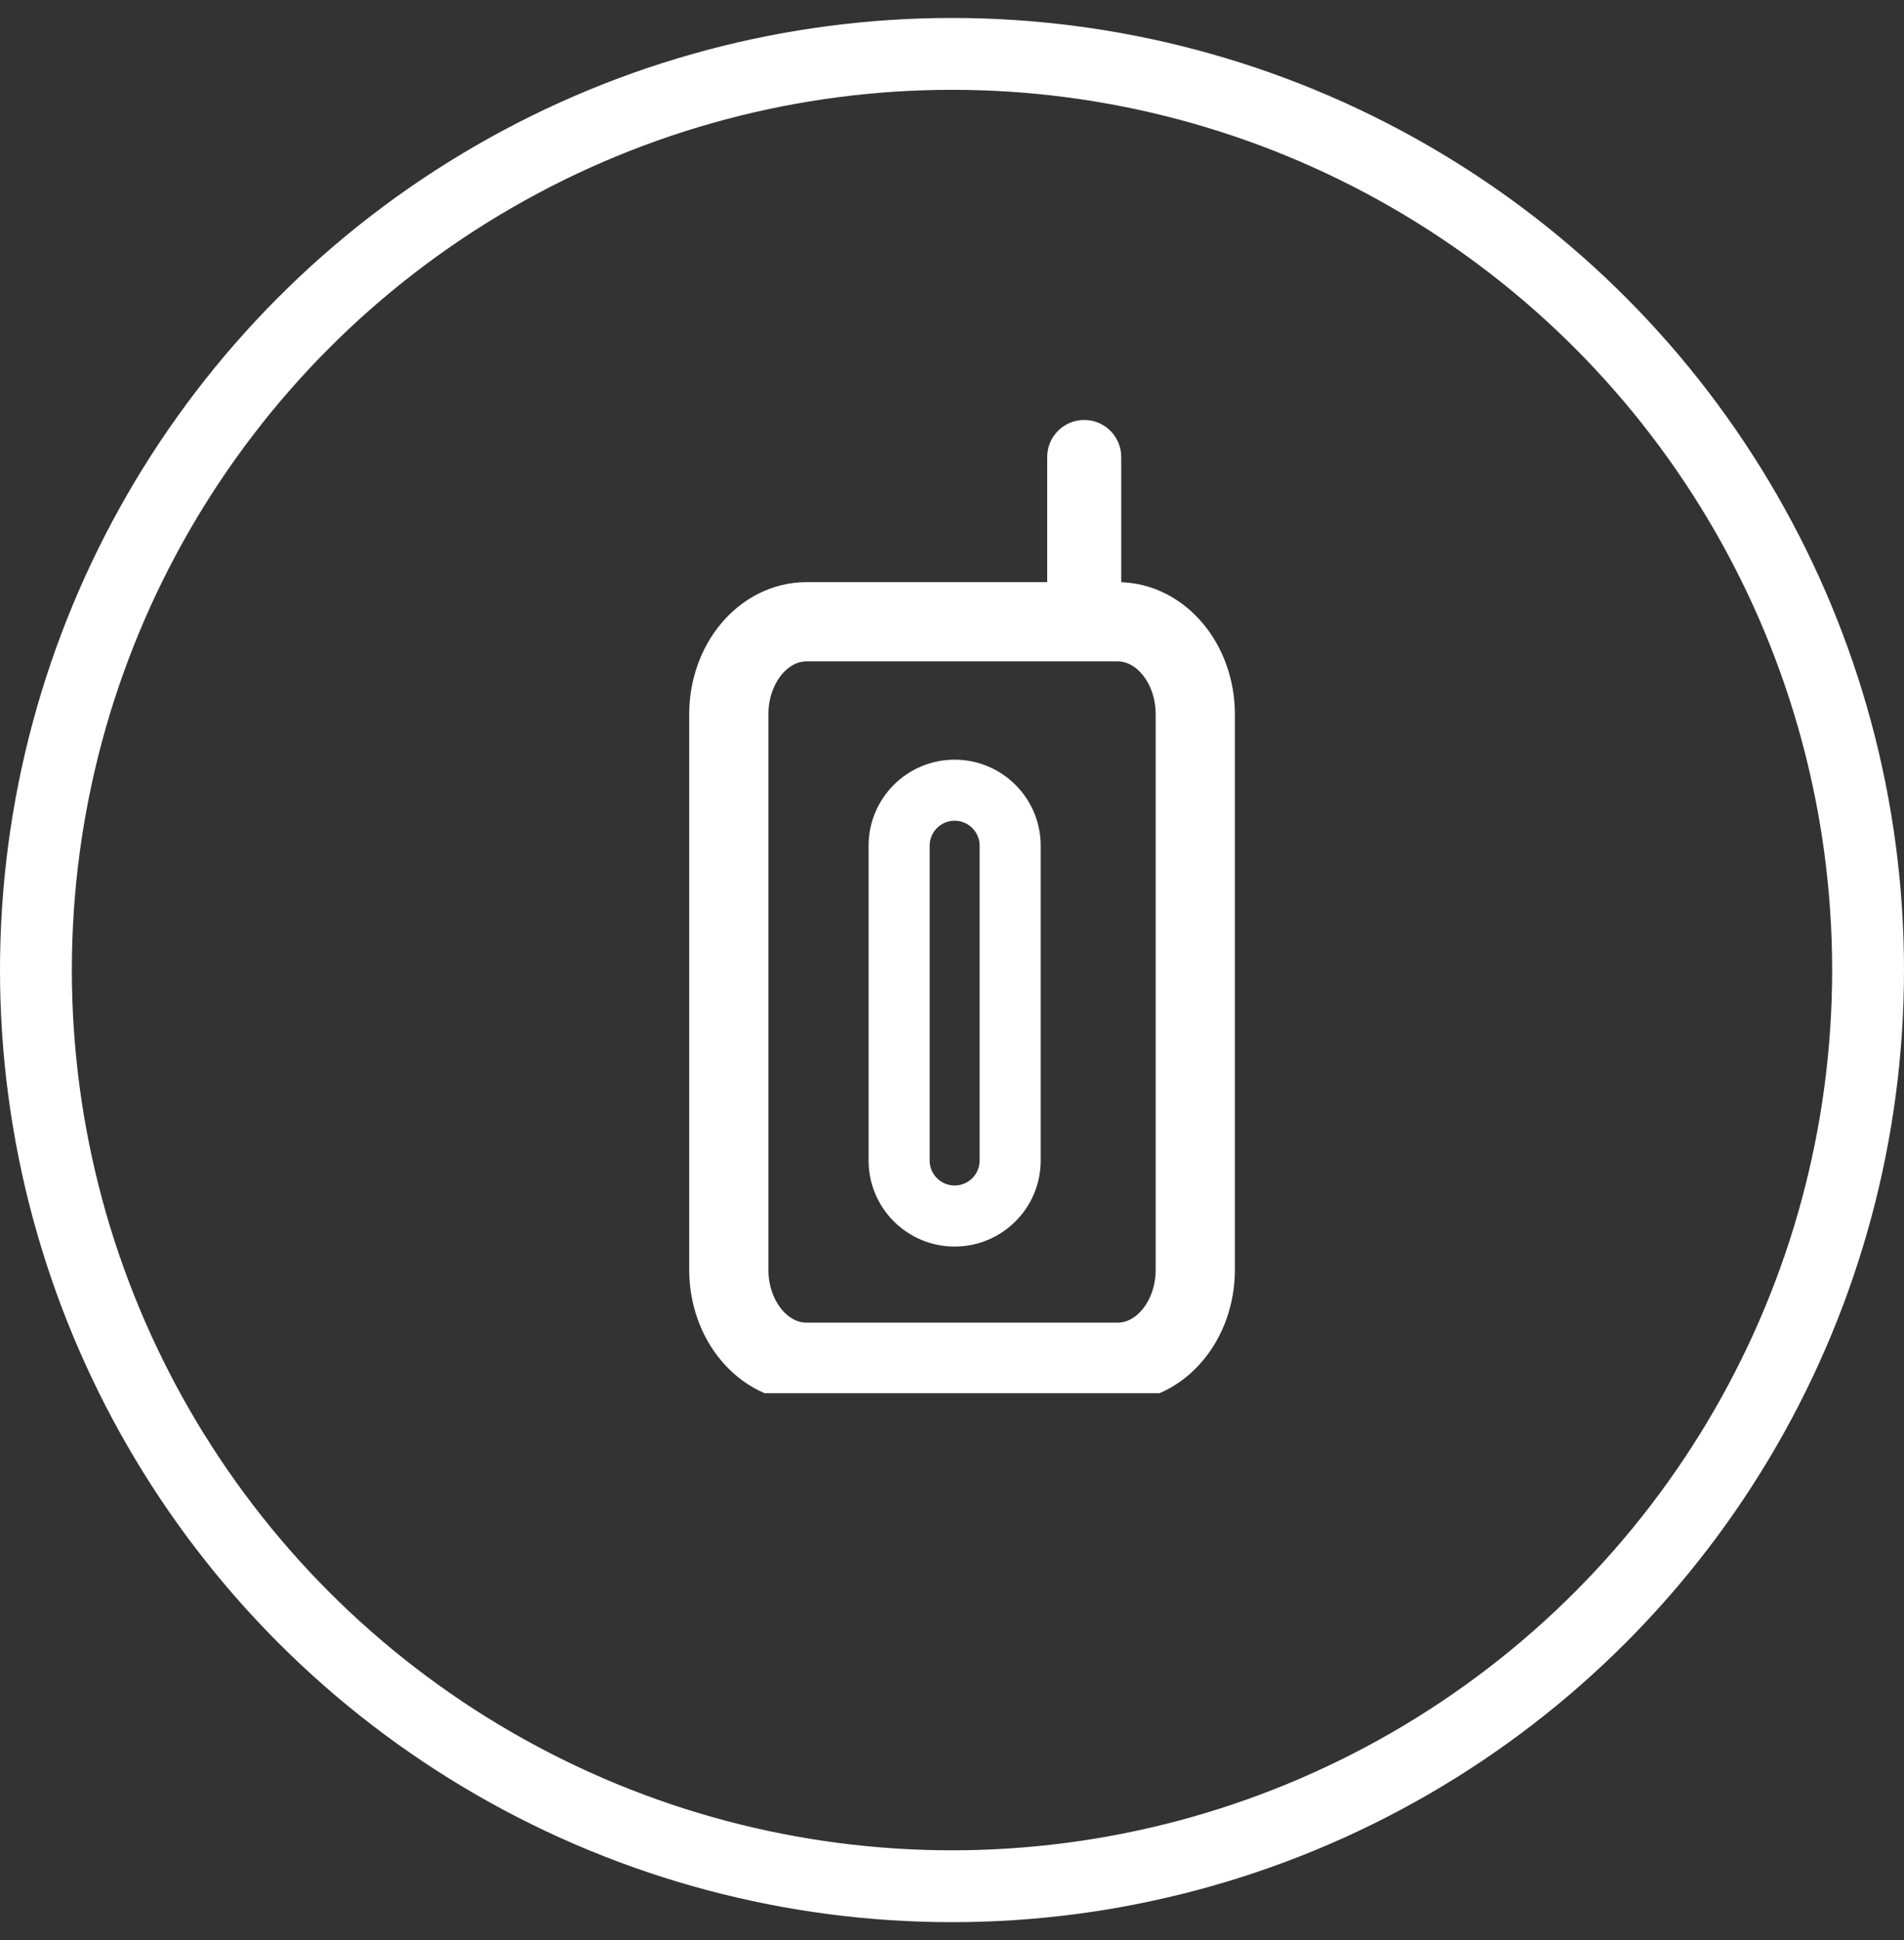
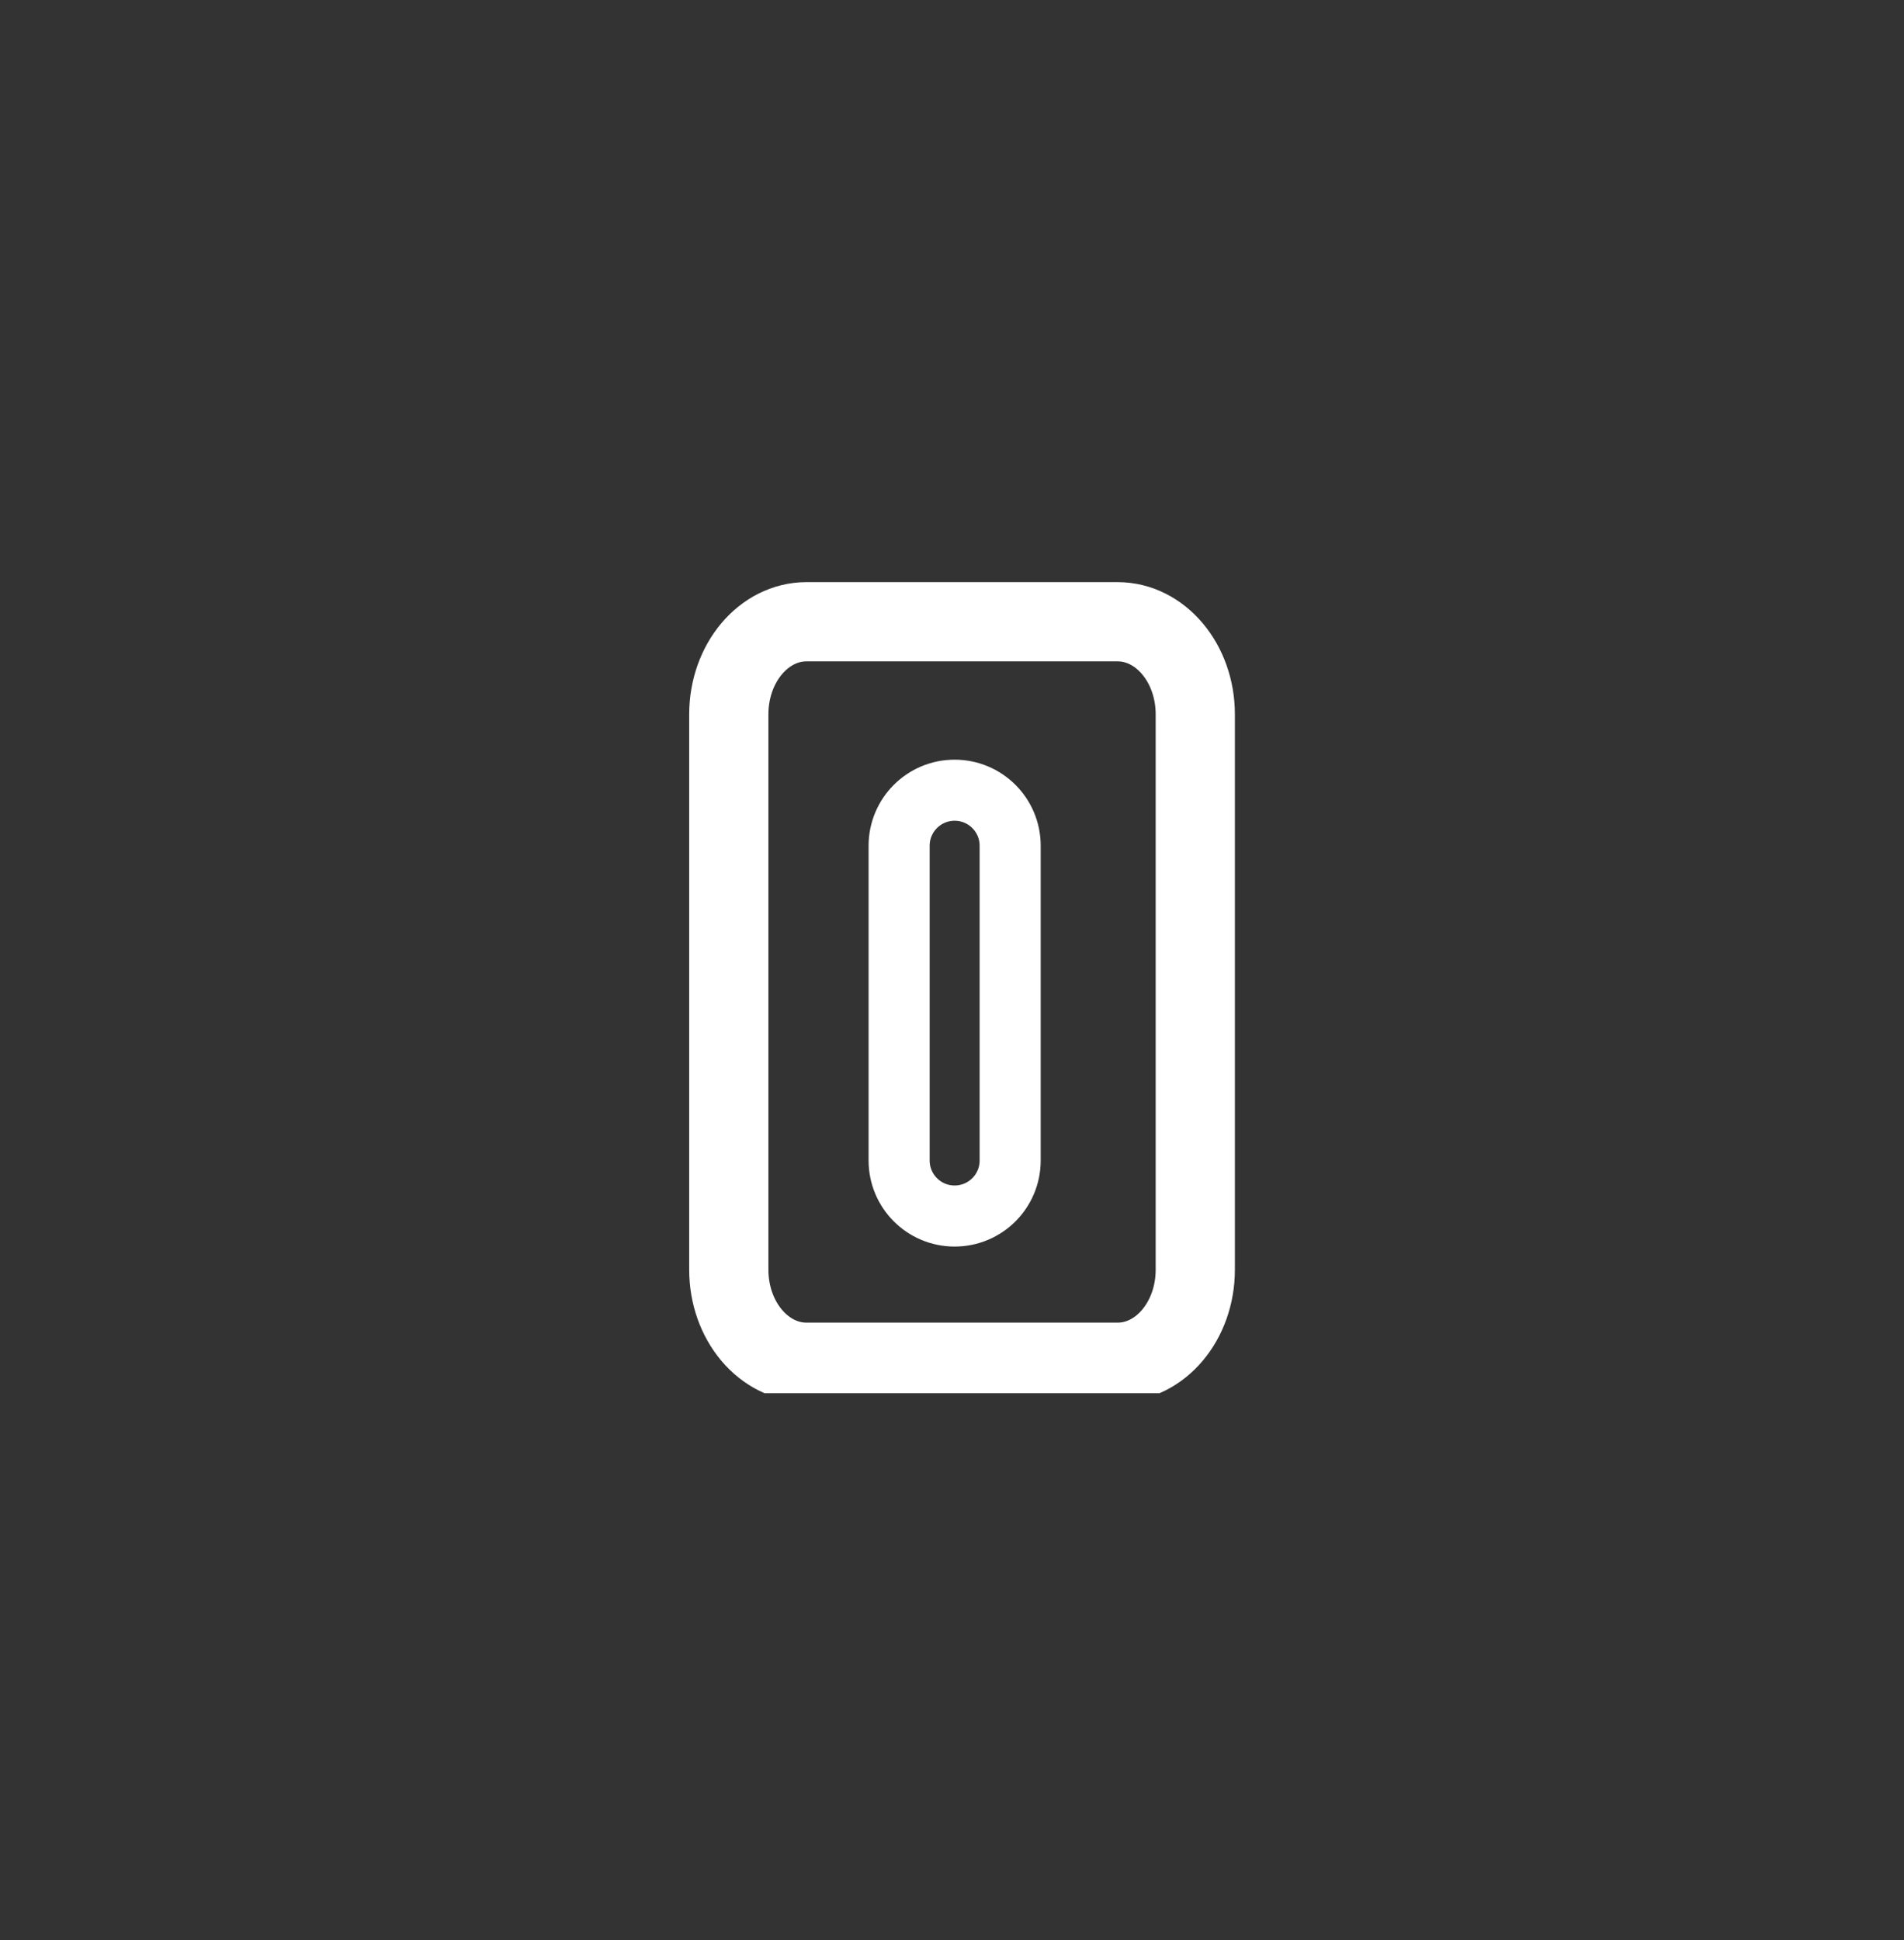
<svg xmlns="http://www.w3.org/2000/svg" width="53" height="54" viewBox="0 0 53 54" fill="none">
  <rect x="0" y="0" width="53" height="54" fill="#333333" stroke="none" />
-   <circle cx="26.5" cy="27" r="25.5" stroke="white" stroke-width="2" />
  <g clip-path="url(#clip0_20_1100)">
    <path fill-rule="evenodd" clip-rule="evenodd" d="M33.272 19.882V35.34C33.272 36.763 32.303 37.916 31.108 37.916H22.451C21.256 37.916 20.287 36.763 20.287 35.34V19.882C20.287 18.459 21.256 17.305 22.451 17.305H31.108C32.303 17.305 33.272 18.459 33.272 19.882V19.882Z" stroke="white" stroke-width="2.205" stroke-linecap="round" stroke-linejoin="round" />
-     <path d="M28.119 23.54C28.119 22.686 27.427 21.994 26.573 21.994C25.72 21.994 25.028 22.686 25.028 23.54V32.3C25.028 33.154 25.72 33.846 26.573 33.846C27.427 33.846 28.119 33.154 28.119 32.3V23.54Z" stroke="white" stroke-width="1.7" />
-     <path d="M31.211 12.72C31.211 12.15 30.75 11.689 30.18 11.689C29.611 11.689 29.15 12.15 29.15 12.72V16.326C29.15 16.896 29.611 17.357 30.18 17.357C30.75 17.357 31.211 16.896 31.211 16.326V12.72Z" fill="white" />
+     <path d="M28.119 23.54C28.119 22.686 27.427 21.994 26.573 21.994C25.72 21.994 25.028 22.686 25.028 23.54V32.3C25.028 33.154 25.72 33.846 26.573 33.846C27.427 33.846 28.119 33.154 28.119 32.3Z" stroke="white" stroke-width="1.7" />
  </g>
  <defs>
    <clipPath id="clip0_20_1100">
      <rect width="15.458" height="27.236" fill="white" transform="translate(19.139 11.542)" />
    </clipPath>
  </defs>
</svg>